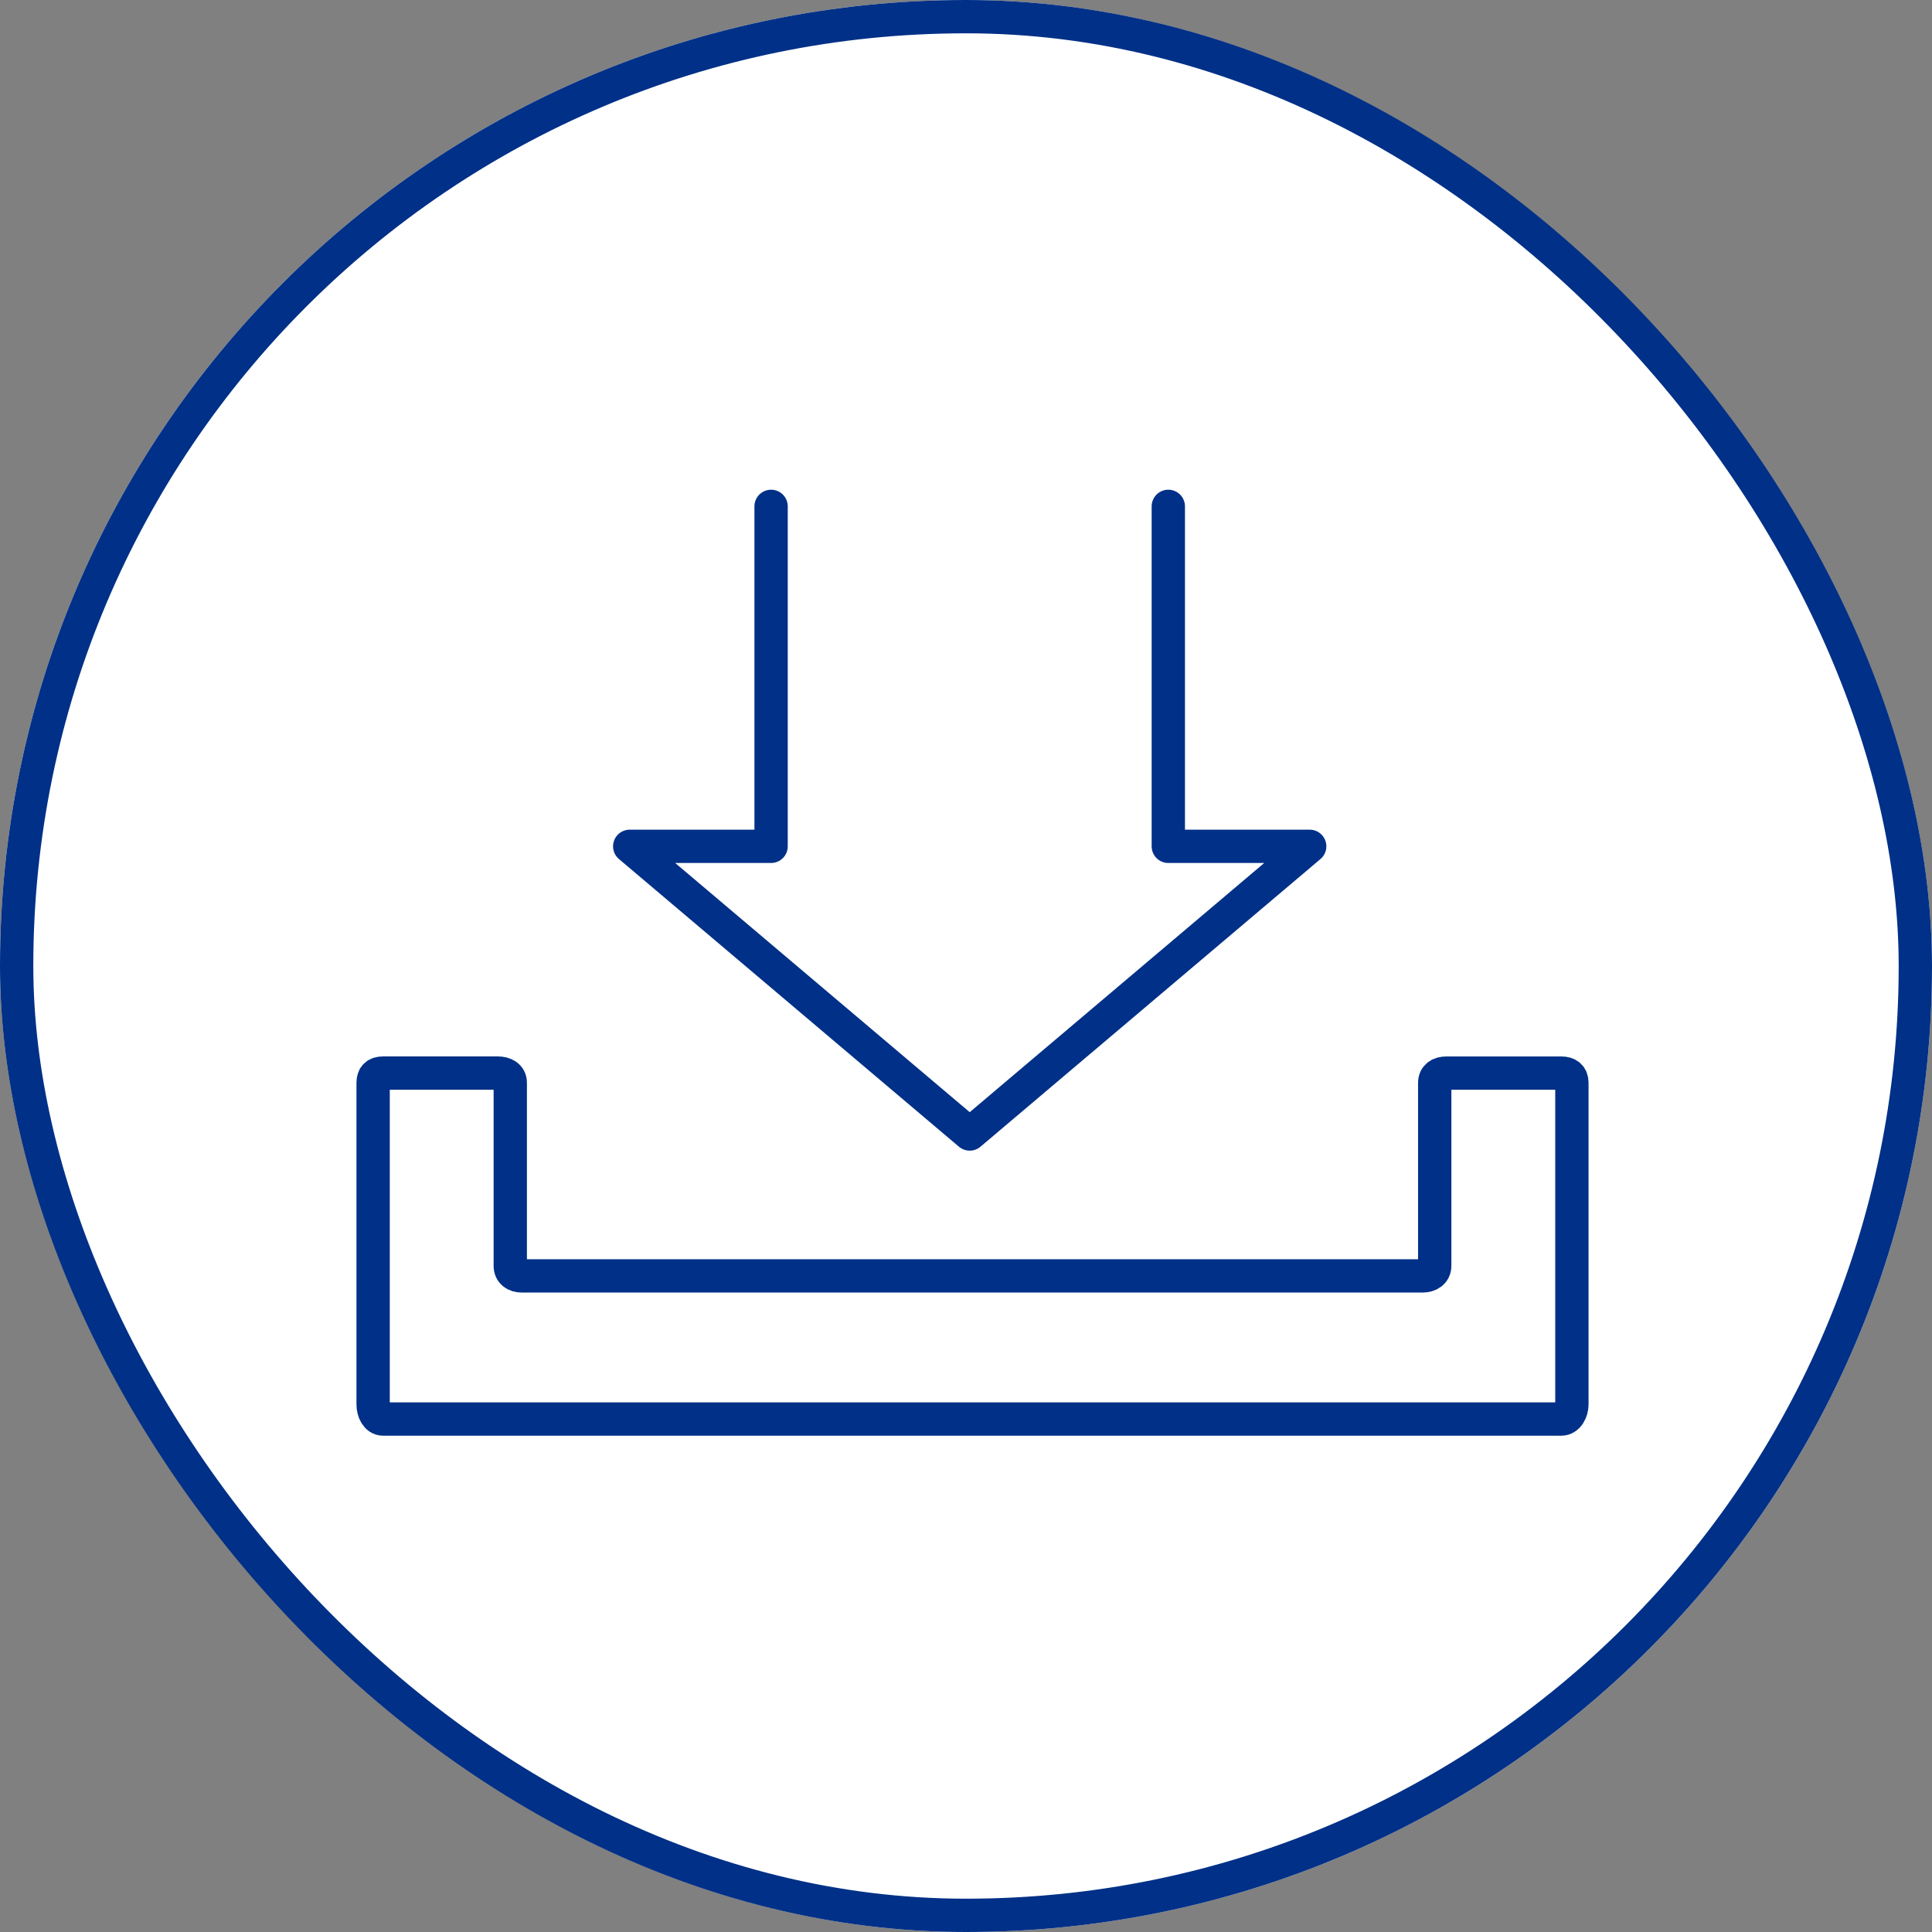
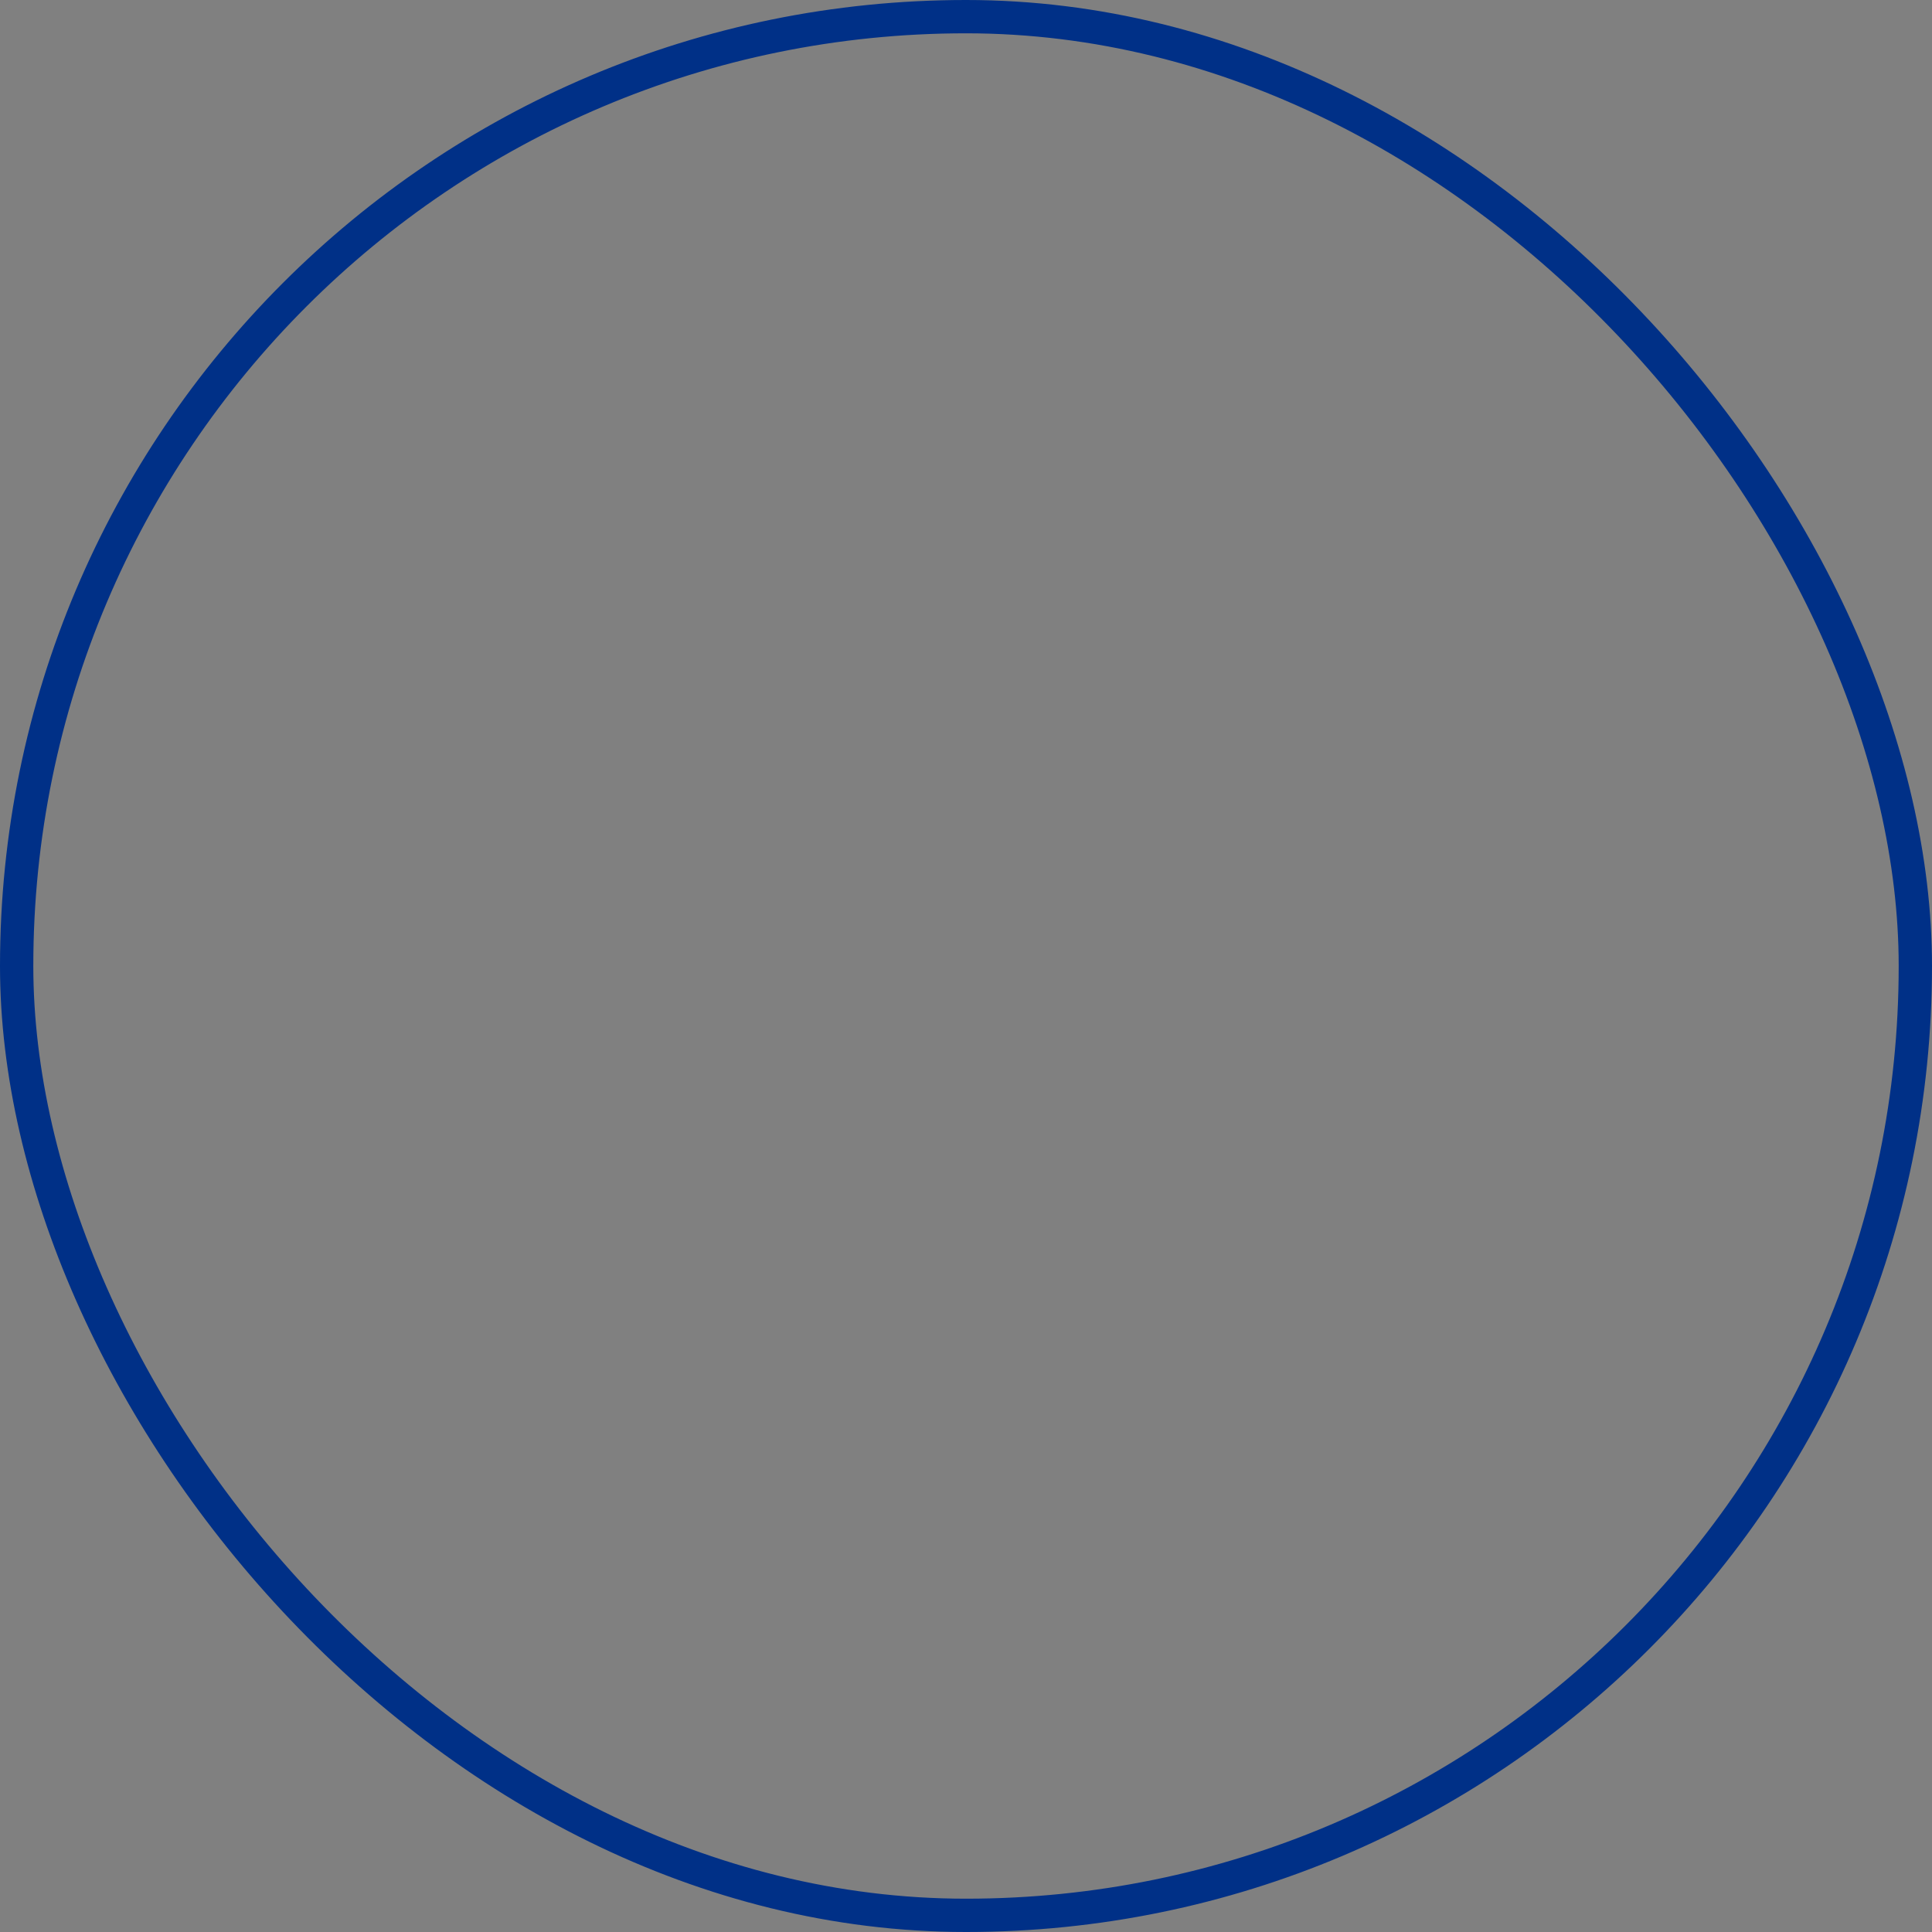
<svg xmlns="http://www.w3.org/2000/svg" width="87" height="87" viewBox="0 0 87 87">
  <rect x="0" y="0" width="87" height="87" fill="#808080" stroke="none" />
  <defs>
    <clipPath id="clip-path">
-       <rect id="Rectangle_551" data-name="Rectangle 551" width="55.585" height="42.701" fill="none" stroke="#003087" stroke-width="1.5" />
-     </clipPath>
+       </clipPath>
  </defs>
  <g id="Group_1839" data-name="Group 1839" transform="translate(16389 2596)">
    <g id="Group_43" data-name="Group 43" transform="translate(-16504.324 -8673)">
      <g id="Rectangle_279" data-name="Rectangle 279" transform="translate(115.324 6077)" fill="#fff" stroke="#003087" stroke-width="1.5">
-         <rect width="87" height="87" rx="43.5" stroke="none" />
        <rect x="0.75" y="0.75" width="85.5" height="85.5" rx="42.75" fill="none" />
      </g>
    </g>
    <g id="Group_1594" data-name="Group 1594" transform="translate(-16373 -2574)">
      <g id="Group_1593" data-name="Group 1593" transform="translate(0 0)" clip-path="url(#clip-path)">
-         <path id="Path_85" data-name="Path 85" d="M36.433.625V15.934H42.8L27.49,28.888,12.18,15.934h6.366V.625M54.131,26.146H48.959c-.3,0-.529.137-.529.434v8.246c0,.3-.251.452-.547.452H7.319c-.3,0-.518-.157-.518-.452V26.579c0-.3-.262-.434-.555-.434H1.073c-.3,0-.448.137-.448.434V41.071c0,.3.153.653.448.653H54.131c.3,0,.476-.358.476-.653V26.579C54.607,26.283,54.426,26.146,54.131,26.146Z" transform="translate(0.177 0.177)" fill="none" stroke="#003087" stroke-linecap="round" stroke-linejoin="round" stroke-width="1.5" />
-       </g>
+         </g>
    </g>
  </g>
</svg>